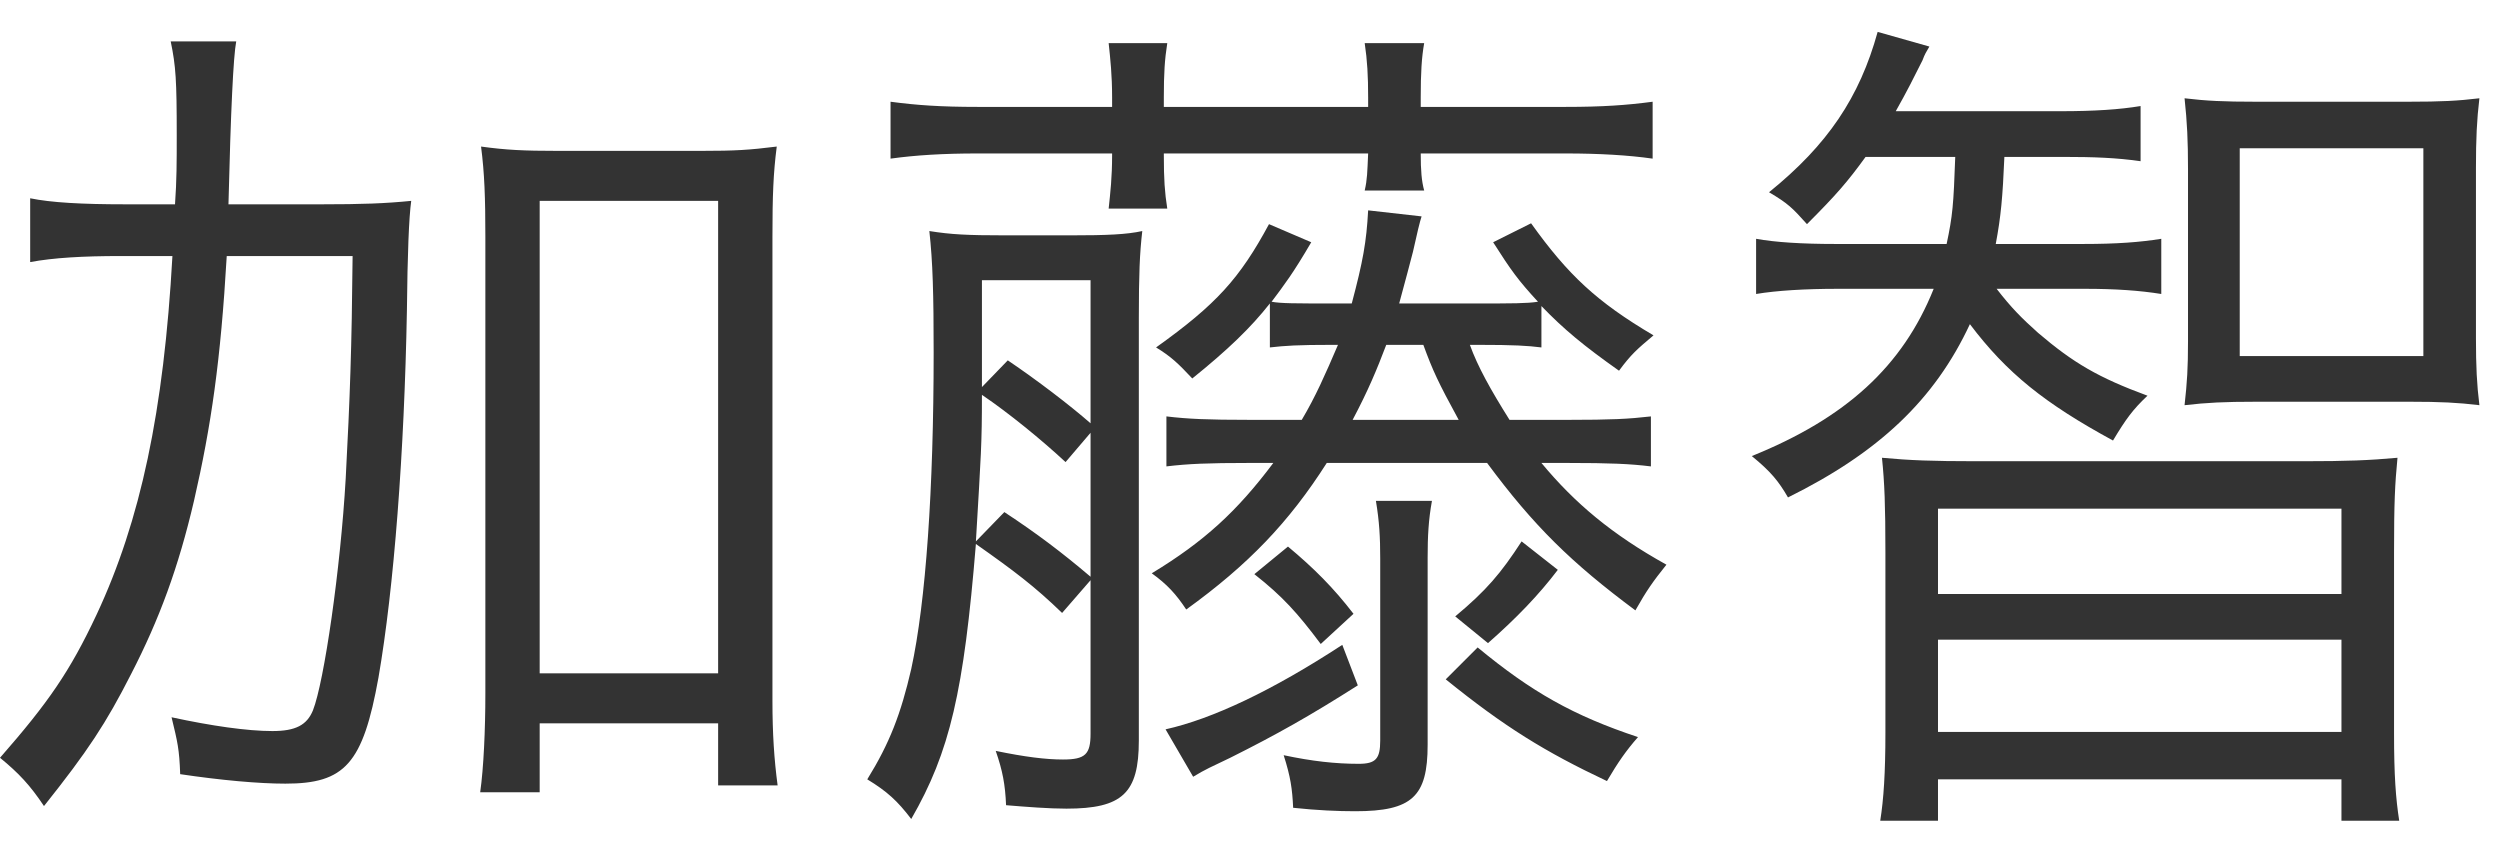
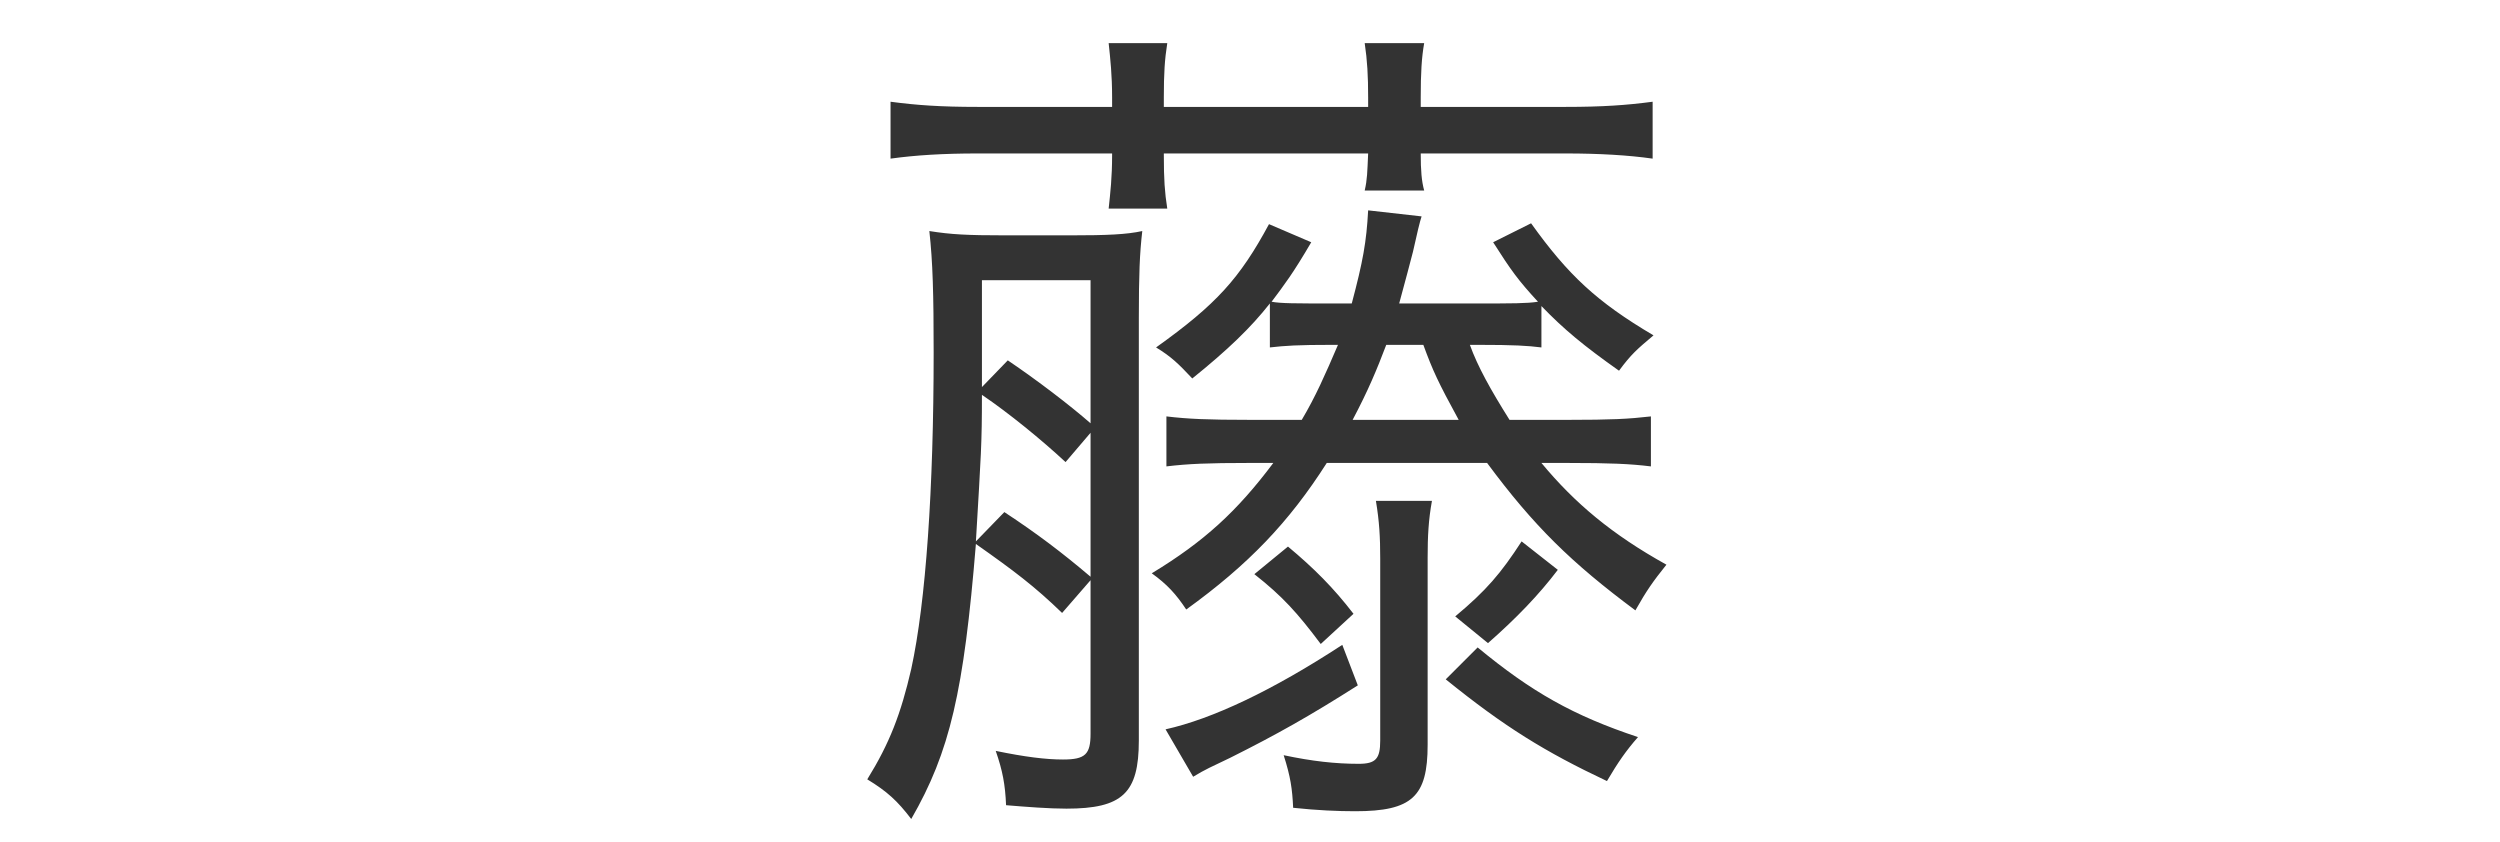
<svg xmlns="http://www.w3.org/2000/svg" id="_レイヤー_1" data-name="レイヤー 1" viewBox="0 0 579.98 195.35">
  <defs>
    <style>
      .cls-1 {
        fill: #333;
      }
    </style>
  </defs>
  <g id="_アウトライン化" data-name="アウトライン化">
-     <path class="cls-1" d="M74.6,47.4c9.4,0,14.8-.2,20.8-.8q-.8,5.8-1,25.4c-.6,33-3,64.4-6.6,85.2-3.6,20-7.8,24.6-21.6,24.6-6.2,0-15-.8-24.4-2.2-.2-5.8-.6-7.4-2-13.2,9.2,2,17.6,3.2,23.4,3.2,5.4,0,8-1.4,9.4-4.8,2.6-6.6,6.4-32.8,7.6-53.8,1-19,1.4-30.2,1.6-51.6h-29.2c-1.4,24.2-3.6,39.4-7.6,56.8-3.6,15.4-8,27.4-14.6,40.2-5.8,11.4-10,17.8-20.2,30.6-3.2-4.8-5.8-7.6-10.2-11.2,11.2-12.8,16.2-20,22.4-33.2,10.2-21.8,15.6-47.2,17.6-83.2h-12c-8.8,0-15.6.4-21,1.4v-14.8c4.8,1,12,1.4,22,1.4h11.6c.4-5.6.4-9.8.4-16,0-12.8-.2-16-1.4-21.8h15.2q-1,5.2-1.8,37.8h21.6ZM125.2,183.8h-13.8c.8-5.6,1.2-14.6,1.2-22.8V55c0-9.2-.2-14.8-1-21,5.8.8,10,1,17.6,1h33.6c7.8,0,11-.2,17.4-1-.8,6.2-1,11.4-1,21v107.6c0,7.6.4,13.6,1.2,19.6h-13.8v-14.4h-41.4v16ZM125.2,156.2h41.4V46.6h-41.4v109.6Z" />
    <path class="cls-1" d="M246.4,142.2c-6.4-6.2-11.2-9.8-20-16-2.8,34.2-6,48.2-15,63.8-3.2-4.2-5.6-6.4-10.2-9.2,5.2-8.4,7.8-15.2,10.2-25.6,3.4-15.6,5.2-41.8,5.2-73.4,0-13.6-.2-21-1-28.2,5,.8,8.8,1,17.6,1h15.2c8.4,0,13-.2,16.6-1-.6,5.2-.8,10-.8,20.2v98c0,12.2-3.8,15.8-16.8,15.8-4,0-9.2-.4-14-.8-.2-4.8-.8-8-2.4-12.6,6.8,1.4,11.6,2,15.6,2,5.2,0,6.4-1.2,6.4-6v-35.6l-6.6,7.6ZM258,22.6c0-5.2-.4-8.8-.8-12.6h13.6c-.6,3.8-.8,7-.8,12.6v2.2h47.4v-2.2c0-5-.2-8.6-.8-12.6h13.8c-.6,3.4-.8,7-.8,12.6v2.2h33.6c8.6,0,14.2-.4,20.2-1.2v13.2c-5.6-.8-12.4-1.2-20.2-1.2h-33.6c0,4,.2,6.4.8,8.6h-13.8c.6-2.6.6-4.2.8-8.6h-47.4v.4c0,5.6.2,8.6.8,12.4h-13.6c.4-3.8.8-7.2.8-12.4v-.4h-31.2c-8,0-14.4.4-20.2,1.2v-13.2c6,.8,11.6,1.2,20.2,1.2h31.2v-2.2ZM233,118.8c7.6,5,13.4,9.4,20,15v-33.4l-5.8,6.8c-5.6-5.2-13.2-11.4-19.4-15.6,0,11.6-.2,13.6-1.4,34l6.6-6.8ZM233.8,83.6c6.8,4.6,14.4,10.4,19.2,14.6v-33.2h-25.2v24.8l6-6.2ZM307.8,107.4c-8.8,13.8-18.2,23.6-32.6,34-2.4-3.6-4.4-5.8-8-8.4,12.2-7.4,19.8-14.4,28.2-25.6h-5.6c-9.6,0-14.2.2-19.2.8v-11.6c5,.6,9.6.8,19.2.8h12.2c3.2-5.4,5.4-10.4,8.4-17.4h-1c-8.6,0-11.2.2-14.8.6v-10.2c-4.4,5.6-9.8,10.8-18,17.4-3.2-3.4-4.8-5-8.4-7.2,14-10,19.4-16,26.2-28.6l9.8,4.2c-4.2,7.2-6.2,9.8-9.2,13.8,2.2.4,5.2.4,14.4.4h4.2c2.6-9.8,3.4-14.2,3.8-21.6l12.4,1.4q-.6,1.8-2,8.2c-1,3.8-1.4,5.4-3.2,12h17.8c8.6,0,11.8,0,14.4-.4-4.6-5-6.2-7.2-10.4-13.8l8.8-4.4c8.6,12,15.2,18.2,28.4,26-3.8,3.2-5.2,4.4-8,8.2-8.2-5.8-12.8-9.6-18-15v9.6c-3.2-.4-6.2-.6-14.8-.6h-1.8c1.8,5,4.8,10.4,9.2,17.4h13.6c10,0,14-.2,19.2-.8v11.6c-4.8-.6-9.6-.8-19.2-.8h-6.2c7.8,9.4,16.4,16.6,29,23.6-3.2,4-4.6,6-7.2,10.6-14.8-11-23.6-19.6-34.4-34.2h-37.2ZM315,159c-11,7-18.8,11.4-29.6,16.8-4.6,2.2-5.6,2.6-8.6,4.4l-6.4-11c10.8-2.4,24.8-9,41-19.6l3.6,9.4ZM298.8,126.8c6,5,10.6,9.6,15.2,15.6l-7.6,7c-5.4-7.2-8.8-11-15.4-16.2l7.8-6.4ZM331.2,172.8c0,12-3.6,15.4-16.8,15.4-4,0-8.8-.2-14.4-.8-.2-4.4-.6-7.2-2.2-12.2,6.6,1.4,12,2,17.4,2,4,0,5-1.2,5-5.4v-42.2c0-5-.2-8.6-1-13.4h13c-.8,4.4-1,8.2-1,13.2v43.4ZM338.4,97.4c-4.8-8.8-6-11.4-8.2-17.4h-8.6c-2.2,5.8-4.2,10.6-7.8,17.4h24.6ZM342.8,150.2c12.6,10.4,22.2,15.8,37.2,20.8-2.8,3.2-4.6,5.8-7.2,10.2-14.4-6.8-23.8-12.6-37.4-23.6l7.4-7.4ZM361.4,132.2c-4.4,5.8-9.6,11.2-16.2,17l-7.6-6.2c7.2-6,10.6-10,15.4-17.4l8.4,6.6Z" />
-     <path class="cls-1" d="M432.8,36.4c-4.2,5.8-6.8,8.8-13.6,15.6-3.4-3.8-4.4-4.8-8.8-7.4,13.6-11,21-22,25.2-37.2l12,3.4c-.8,1.4-1,1.6-1.6,3.2-2,4-3.6,7.2-6.2,11.8h38.2c8,0,13.8-.4,18.6-1.2v12.8c-5.6-.8-10.8-1-18.2-1h-13.4c-.4,9.4-.8,13.8-2,20.2h20.4c7.6,0,13-.4,18-1.2v12.8c-5-.8-10.6-1.2-17.8-1.2h-20.4c3.4,4.4,5.8,6.8,9.6,10.2,8.2,7,14,10.4,25.4,14.6-3.4,3.2-5,5.4-8,10.4-15.8-8.6-24.6-15.6-33.2-27-8.2,17.6-21.2,29.8-42.2,40.2-2.2-3.8-4-6-8.4-9.6,21.8-8.8,35-20.8,42.2-38.8h-22.2c-7.6,0-14.2.4-19,1.2v-12.8c4.4.8,10.6,1.2,18.4,1.2h25.8c1.4-6.6,1.6-9,2-20.2h-20.8ZM436.2,190.4c.8-5,1.2-11.2,1.2-20.4v-41.8c0-11-.2-16.2-.8-22,6.4.6,11.8.8,21.6.8h76.4c9.8,0,15-.2,21.6-.8-.6,6.2-.8,10.4-.8,22v41.8c0,10,.4,15.2,1.2,20.4h-13.4v-9.6h-93.6v9.6h-13.4ZM449.6,137.8h93.6v-19.8h-93.6v19.8ZM449.6,169.8h93.6v-21.4h-93.6v21.4ZM523.4,93.2c-7.4,0-11.4.2-16.6.8.6-5.4.8-8.6.8-14.8v-40c0-6.6-.2-10.8-.8-16.4,5,.6,9,.8,16.6.8h35.2c7.8,0,11.6-.2,16.6-.8-.6,5-.8,9.4-.8,16.2v39.4c0,6.6.2,10.8.8,15.6-5-.6-9-.8-16.2-.8h-35.6ZM519.6,82.6h42.6v-48.2h-42.6v48.2Z" />
  </g>
</svg>